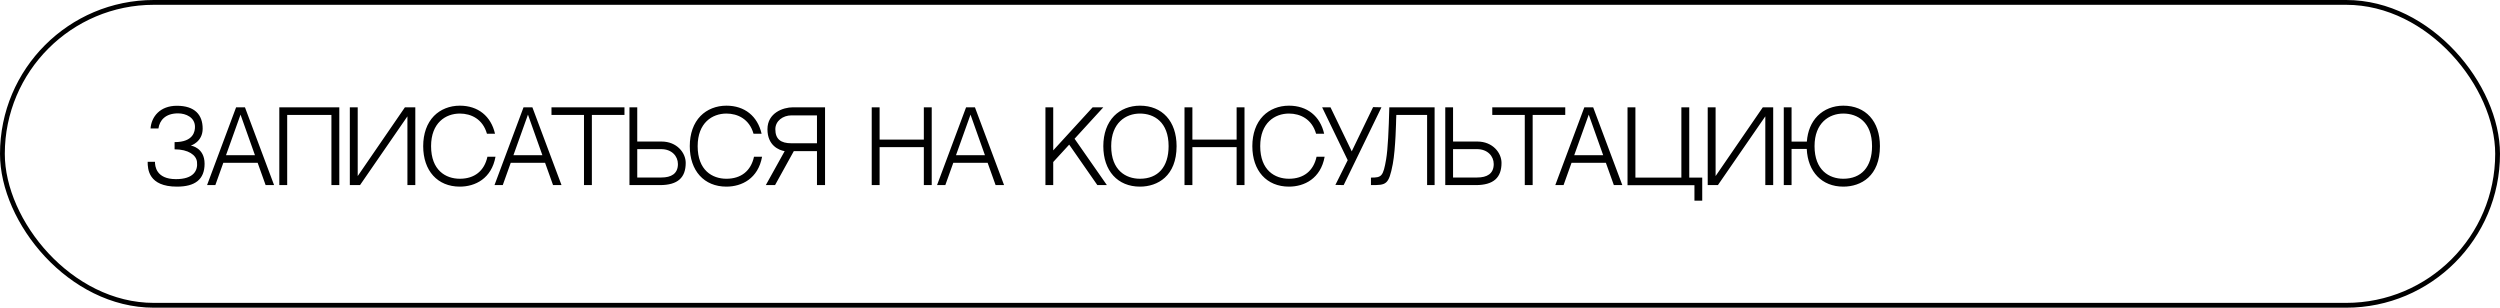
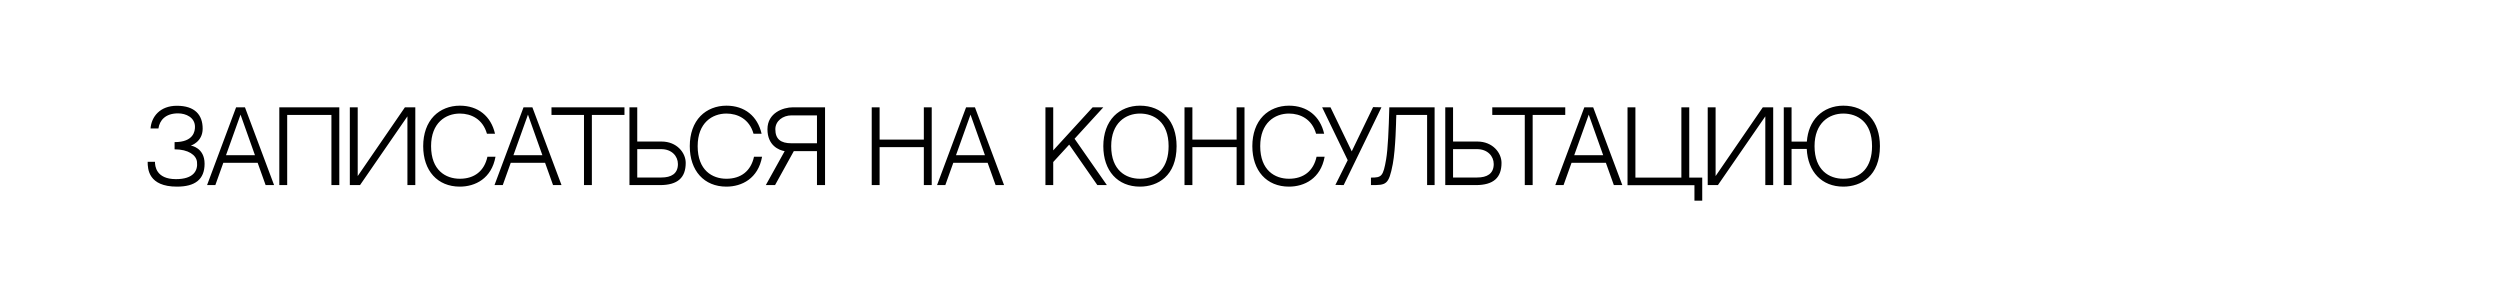
<svg xmlns="http://www.w3.org/2000/svg" width="520" height="64" viewBox="0 0 520 64" fill="none">
-   <rect x="0.5" y="0.5" width="519" height="63" rx="31.5" stroke="black" />
  <path d="M42.554 34.06C42.554 37.32 40.574 38.82 36.814 38.82C30.854 38.82 30.714 35.14 30.714 33.66H32.234C32.234 34.5 32.434 37.26 36.594 37.26C40.234 37.26 41.194 35.52 40.974 33.66C40.814 32.26 39.194 31.06 36.314 31.06V29.56C40.314 29.56 40.554 27.24 40.554 26.38C40.554 24.44 38.694 23.58 37.034 23.58C34.374 23.58 33.194 25.06 32.954 26.72H31.314C31.494 24.28 33.274 22 36.794 22C40.534 22 42.154 23.9 42.154 26.76C42.154 29.54 39.694 30.28 39.694 30.28C39.694 30.28 42.554 30.68 42.554 34.06ZM53.59 33.86H46.45L44.79 38.5H43.07L49.11 22.32H50.95L57.01 38.5H55.25L53.59 33.86ZM50.03 23.84L47.01 32.28H53.03L50.03 23.84ZM68.936 38.5V23.9H59.736V38.5H58.096V22.32H70.576V38.5H68.936ZM84.744 24.2L74.884 38.5H72.764V22.32H74.404V36.62L84.224 22.32H86.384V38.5H84.744V24.2ZM101.384 32.6H103.064C102.244 37.14 98.844 38.82 95.644 38.82C91.004 38.82 88.024 35.52 88.024 30.4C88.024 27.8 88.804 25.62 90.264 24.12C91.624 22.74 93.524 21.98 95.644 21.98C99.444 21.98 102.124 24.16 102.964 27.82H101.284C100.424 24.76 97.984 23.62 95.644 23.62C92.704 23.62 89.664 25.54 89.664 30.4C89.664 35.42 92.704 37.18 95.644 37.18C98.684 37.18 100.744 35.56 101.384 32.6ZM113.375 33.86H106.235L104.575 38.5H102.855L108.895 22.32H110.735L116.795 38.5H115.035L113.375 33.86ZM109.815 23.84L106.795 32.28H112.815L109.815 23.84ZM129.889 23.9H123.109V38.5H121.469V23.9H114.709V22.32H129.889V23.9ZM137.608 29.44C140.788 29.44 142.628 31.78 142.628 33.88C142.628 36.92 141.008 38.5 137.268 38.5H130.928V22.32H132.548V29.44H137.608ZM137.568 36.92C139.608 36.92 141.008 36.14 141.008 34.12C141.008 32.48 139.728 31.02 137.528 31.02H132.548V36.92H137.568ZM156.833 32.6H158.513C157.693 37.14 154.293 38.82 151.093 38.82C146.453 38.82 143.473 35.52 143.473 30.4C143.473 27.8 144.253 25.62 145.713 24.12C147.073 22.74 148.973 21.98 151.093 21.98C154.893 21.98 157.573 24.16 158.413 27.82H156.733C155.873 24.76 153.433 23.62 151.093 23.62C148.153 23.62 145.113 25.54 145.113 30.4C145.113 35.42 148.153 37.18 151.093 37.18C154.133 37.18 156.193 35.56 156.833 32.6ZM161.21 38.5H159.29L163.21 31.44H165.11L161.21 38.5ZM164.93 22.32H171.61V38.5H169.93V31.44H168.71H163.21C162.03 31.24 159.63 30.28 159.63 26.88C159.63 23.48 162.89 22.32 164.93 22.32ZM169.93 29.8V24H164.61C162.87 24 161.27 25.14 161.27 26.88C161.27 28.94 162.39 29.8 164.61 29.8H169.93ZM192.158 38.5V30.6H182.958V38.5H181.318V22.32H182.958V29.04H192.158V22.32H193.798V38.5H192.158ZM205.426 33.86H198.286L196.626 38.5H194.906L200.946 22.32H202.786L208.846 38.5H207.086L205.426 33.86ZM201.866 23.84L198.846 32.28H204.866L201.866 23.84ZM219.071 31.28L227.271 22.32H229.491L223.511 28.86L230.231 38.5H228.251L222.391 30.08L219.071 33.7V38.5H217.451V22.32H219.071V31.28ZM237.109 21.98C241.729 21.98 244.729 25.2 244.729 30.4C244.729 36.62 240.789 38.82 237.109 38.82C232.469 38.82 229.489 35.52 229.489 30.4C229.489 27.8 230.269 25.62 231.729 24.12C233.089 22.74 234.989 21.98 237.109 21.98ZM237.109 37.18C240.849 37.18 243.069 34.74 243.069 30.4C243.069 25.36 240.029 23.62 237.109 23.62C234.169 23.62 231.129 25.54 231.129 30.4C231.129 35.42 234.169 37.18 237.109 37.18ZM257.217 38.5V30.6H248.017V38.5H246.377V22.32H248.017V29.04H257.217V22.32H258.857V38.5H257.217ZM273.845 32.6H275.525C274.705 37.14 271.305 38.82 268.105 38.82C263.465 38.82 260.485 35.52 260.485 30.4C260.485 27.8 261.265 25.62 262.725 24.12C264.085 22.74 265.985 21.98 268.105 21.98C271.905 21.98 274.585 24.16 275.425 27.82H273.745C272.885 24.76 270.445 23.62 268.105 23.62C265.165 23.62 262.125 25.54 262.125 30.4C262.125 35.42 265.165 37.18 268.105 37.18C271.145 37.18 273.205 35.56 273.845 32.6ZM285.603 22.28L287.343 22.32L279.483 38.5L277.763 38.46L280.323 33.32L275.002 22.32H276.743L281.163 31.48L285.603 22.28ZM296.838 38.5V23.9H290.438L290.398 24.82C290.398 24.88 290.298 30.94 289.698 34.12C288.858 38.5 288.318 38.5 285.158 38.5C285.158 38.5 285.158 37.24 285.158 36.94C287.358 36.94 287.698 36.74 288.318 33.12C288.678 31 288.858 26.98 288.978 22.32H298.398V38.5H296.838ZM307.295 29.44C310.475 29.44 312.315 31.78 312.315 33.88C312.315 36.92 310.695 38.5 306.955 38.5H300.615V22.32H302.235V29.44H307.295ZM307.255 36.92C309.295 36.92 310.695 36.14 310.695 34.12C310.695 32.48 309.415 31.02 307.215 31.02H302.235V36.92H307.255ZM325.573 23.9H318.793V38.5H317.153V23.9H310.393V22.32H325.573V23.9ZM334.02 33.86H326.88L325.22 38.5H323.5L329.54 22.32H331.38L337.44 38.5H335.68L334.02 33.86ZM330.46 23.84L327.44 32.28H333.46L330.46 23.84ZM351.365 36.94H354.065V41.74H352.445V38.52H338.525V22.32H340.165V36.94H349.725V22.32H351.365V36.94ZM367.185 24.2L357.325 38.5H355.205V22.32H356.845V36.62L366.665 22.32H368.825V38.5H367.185V24.2ZM383.405 21.98C388.045 21.98 391.025 25.2 391.025 30.4C391.025 36.62 387.105 38.82 383.405 38.82C378.965 38.82 376.025 35.76 375.805 30.98H372.645V38.5H371.025V22.32H372.645V29.46H375.825C375.985 27.28 376.745 25.44 378.045 24.12C379.405 22.74 381.305 21.98 383.405 21.98ZM383.405 37.18C387.145 37.18 389.385 34.74 389.385 30.4C389.385 25.36 386.345 23.62 383.405 23.62C380.485 23.62 377.425 25.54 377.425 30.4C377.425 35.42 380.485 37.18 383.405 37.18Z" fill="black" />
</svg>